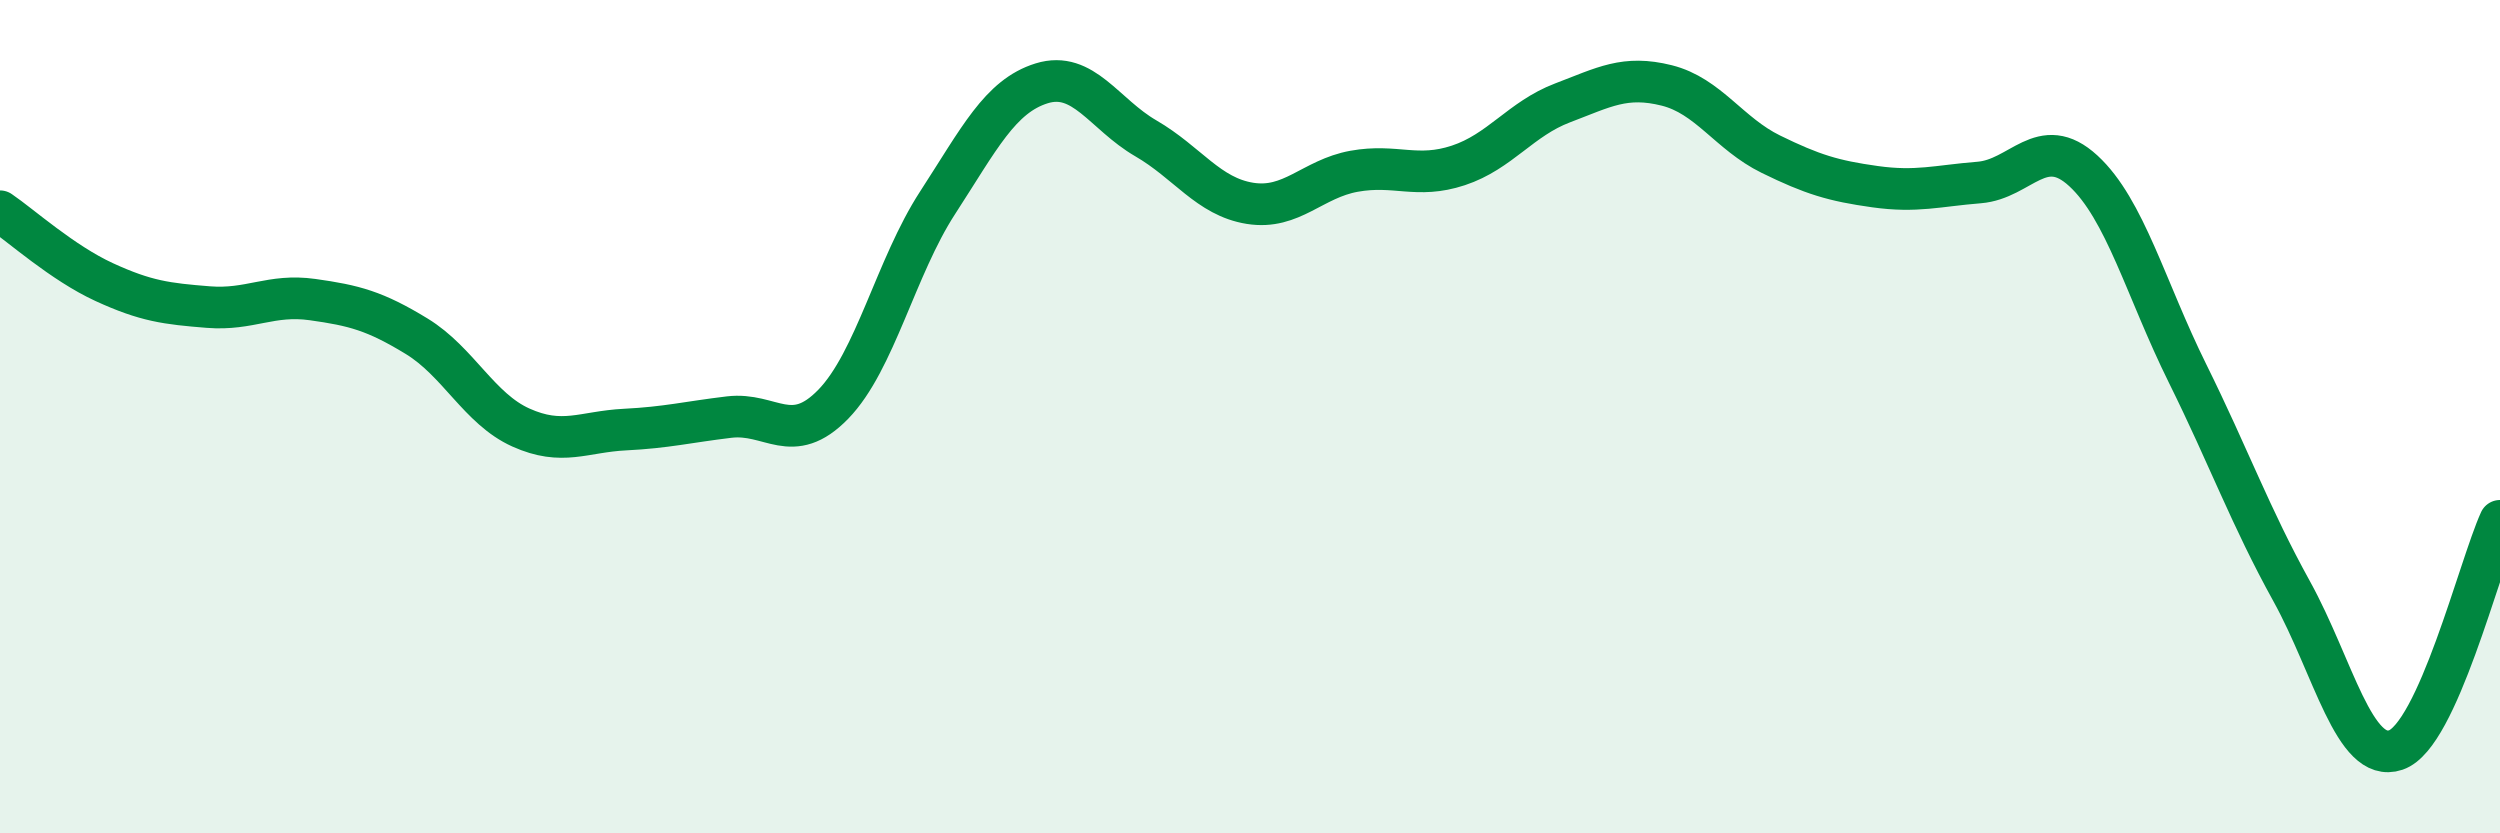
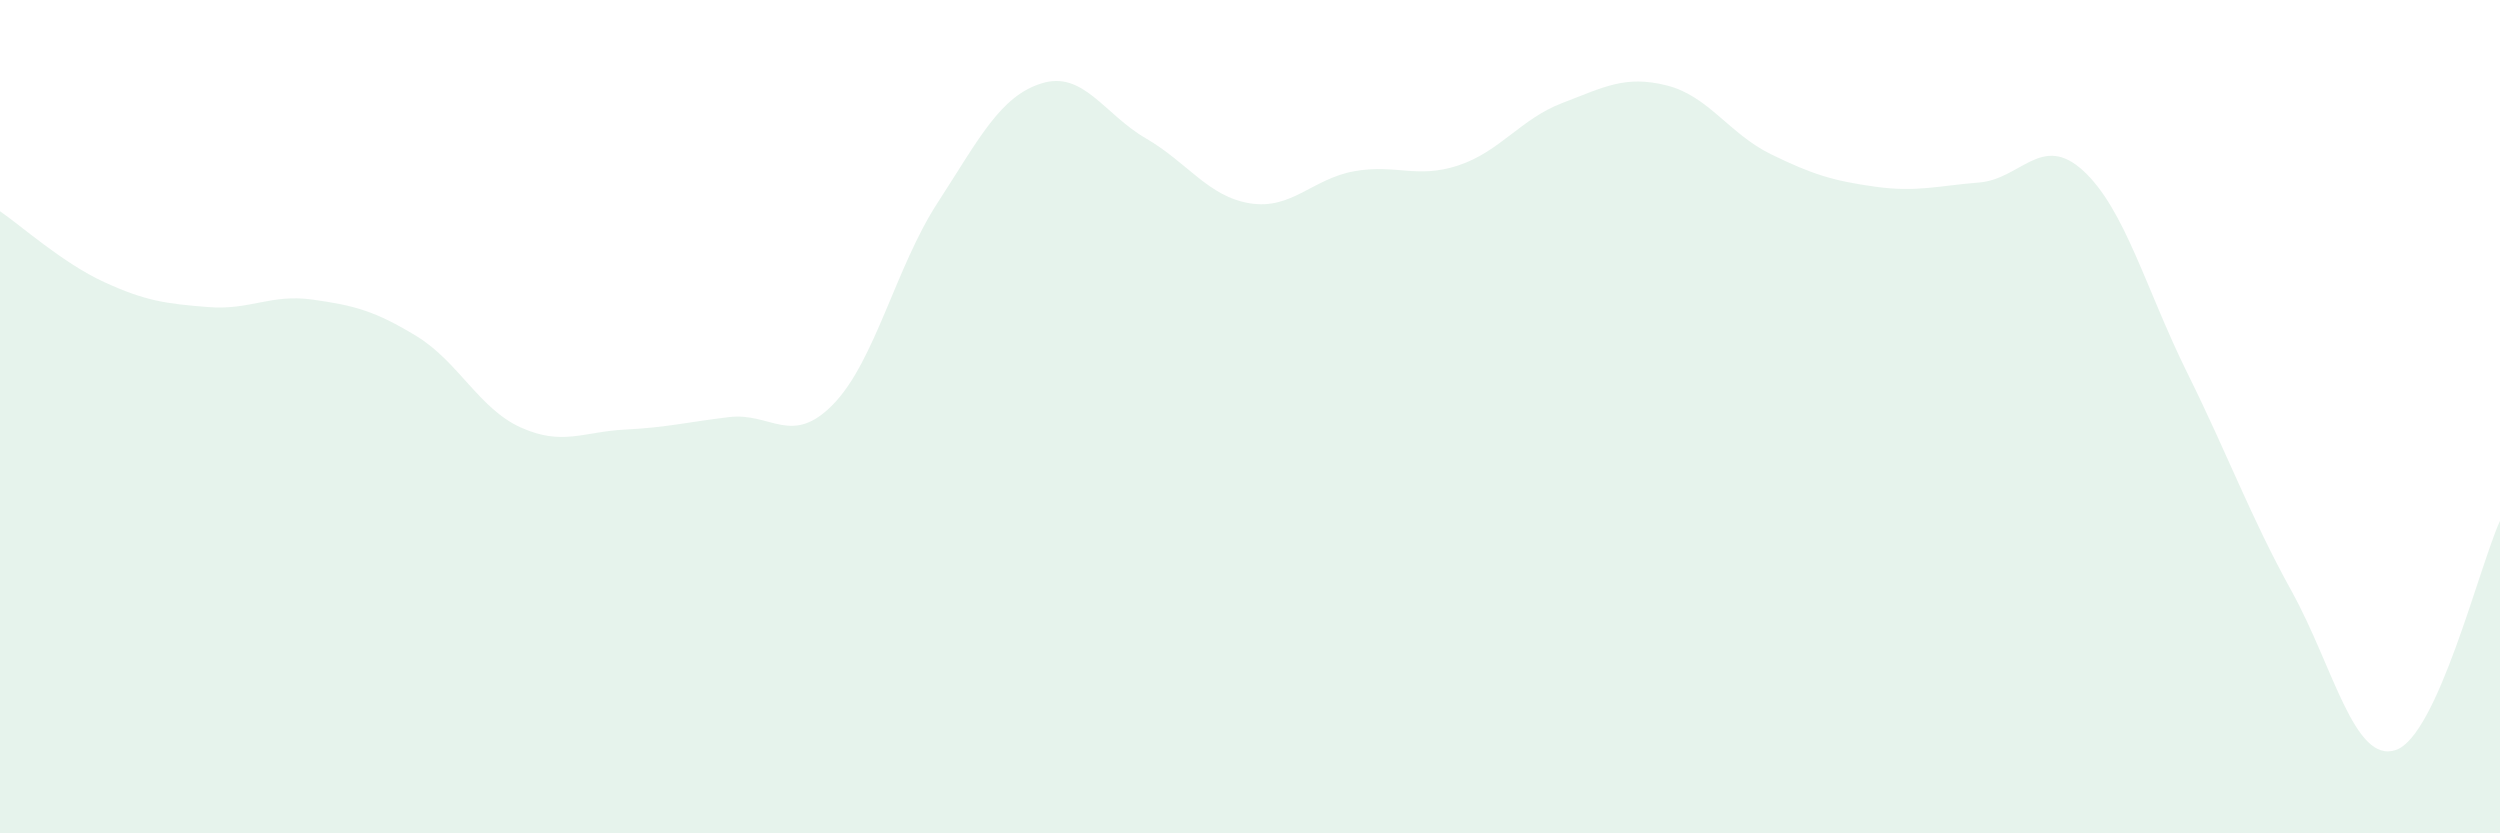
<svg xmlns="http://www.w3.org/2000/svg" width="60" height="20" viewBox="0 0 60 20">
  <path d="M 0,5.07 C 0.5,5.41 1.5,6.31 2.5,6.77 C 3.5,7.23 4,7.29 5,7.37 C 6,7.45 6.5,7.05 7.5,7.19 C 8.5,7.33 9,7.46 10,8.07 C 11,8.68 11.5,9.81 12.5,10.26 C 13.5,10.71 14,10.36 15,10.31 C 16,10.26 16.5,10.13 17.5,10.01 C 18.5,9.89 19,10.73 20,9.7 C 21,8.67 21.5,6.41 22.5,4.87 C 23.5,3.33 24,2.31 25,2 C 26,1.69 26.5,2.74 27.5,3.32 C 28.5,3.9 29,4.72 30,4.88 C 31,5.04 31.5,4.29 32.5,4.11 C 33.5,3.93 34,4.3 35,3.97 C 36,3.64 36.5,2.85 37.5,2.47 C 38.5,2.09 39,1.8 40,2.05 C 41,2.3 41.5,3.21 42.5,3.7 C 43.5,4.19 44,4.34 45,4.48 C 46,4.62 46.5,4.46 47.5,4.38 C 48.5,4.3 49,3.18 50,4.1 C 51,5.02 51.5,6.94 52.5,8.96 C 53.5,10.98 54,12.38 55,14.19 C 56,16 56.5,18.34 57.5,18 C 58.5,17.66 59.5,13.6 60,12.5L60 20L0 20Z" fill="#008740" opacity="0.1" stroke-linecap="round" stroke-linejoin="round" />
-   <path d="M 0,5.07 C 0.5,5.41 1.5,6.31 2.5,6.77 C 3.5,7.23 4,7.29 5,7.37 C 6,7.45 6.5,7.05 7.5,7.19 C 8.5,7.33 9,7.46 10,8.07 C 11,8.68 11.5,9.81 12.5,10.26 C 13.5,10.71 14,10.36 15,10.31 C 16,10.26 16.5,10.13 17.5,10.01 C 18.5,9.89 19,10.73 20,9.7 C 21,8.67 21.5,6.41 22.5,4.87 C 23.5,3.33 24,2.31 25,2 C 26,1.69 26.5,2.74 27.5,3.32 C 28.5,3.9 29,4.72 30,4.88 C 31,5.04 31.5,4.29 32.5,4.11 C 33.5,3.93 34,4.3 35,3.97 C 36,3.64 36.5,2.85 37.5,2.47 C 38.5,2.09 39,1.8 40,2.05 C 41,2.3 41.5,3.21 42.5,3.7 C 43.5,4.19 44,4.34 45,4.48 C 46,4.62 46.5,4.46 47.5,4.38 C 48.5,4.3 49,3.18 50,4.1 C 51,5.02 51.5,6.94 52.5,8.96 C 53.5,10.98 54,12.38 55,14.19 C 56,16 56.5,18.34 57.5,18 C 58.5,17.66 59.5,13.6 60,12.5" stroke="#008740" stroke-width="1" fill="none" stroke-linecap="round" stroke-linejoin="round" />
</svg>